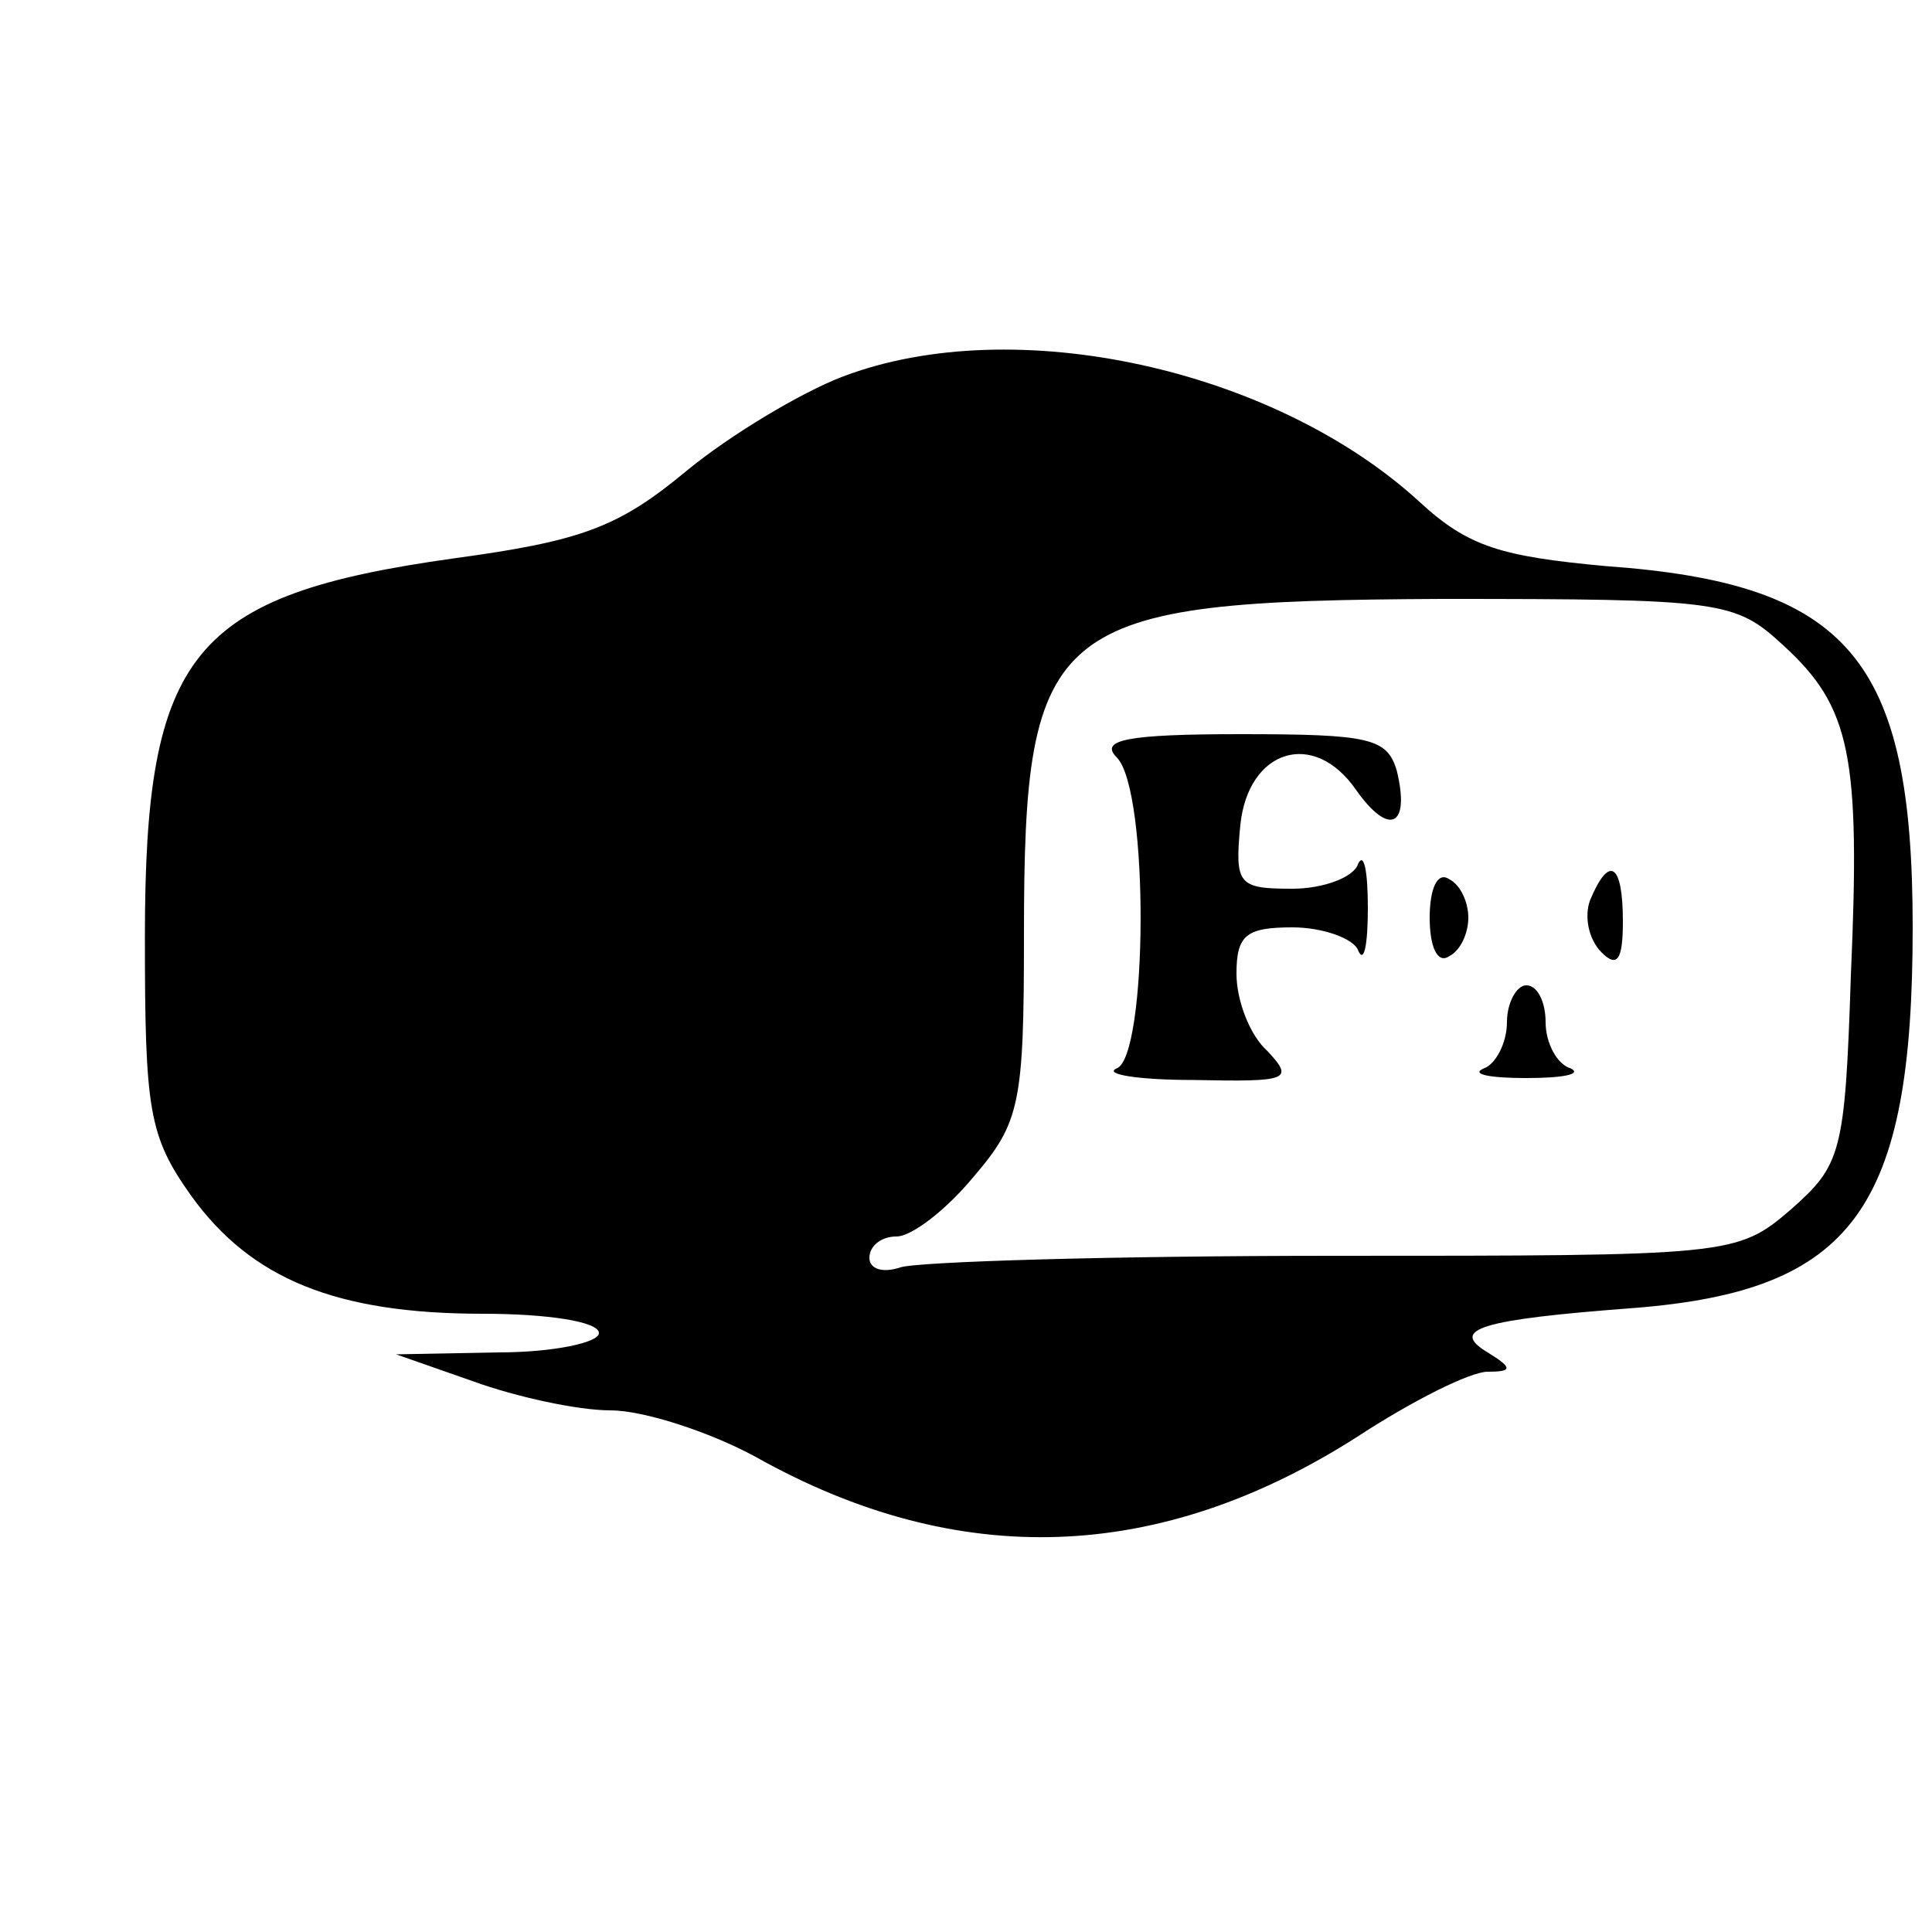
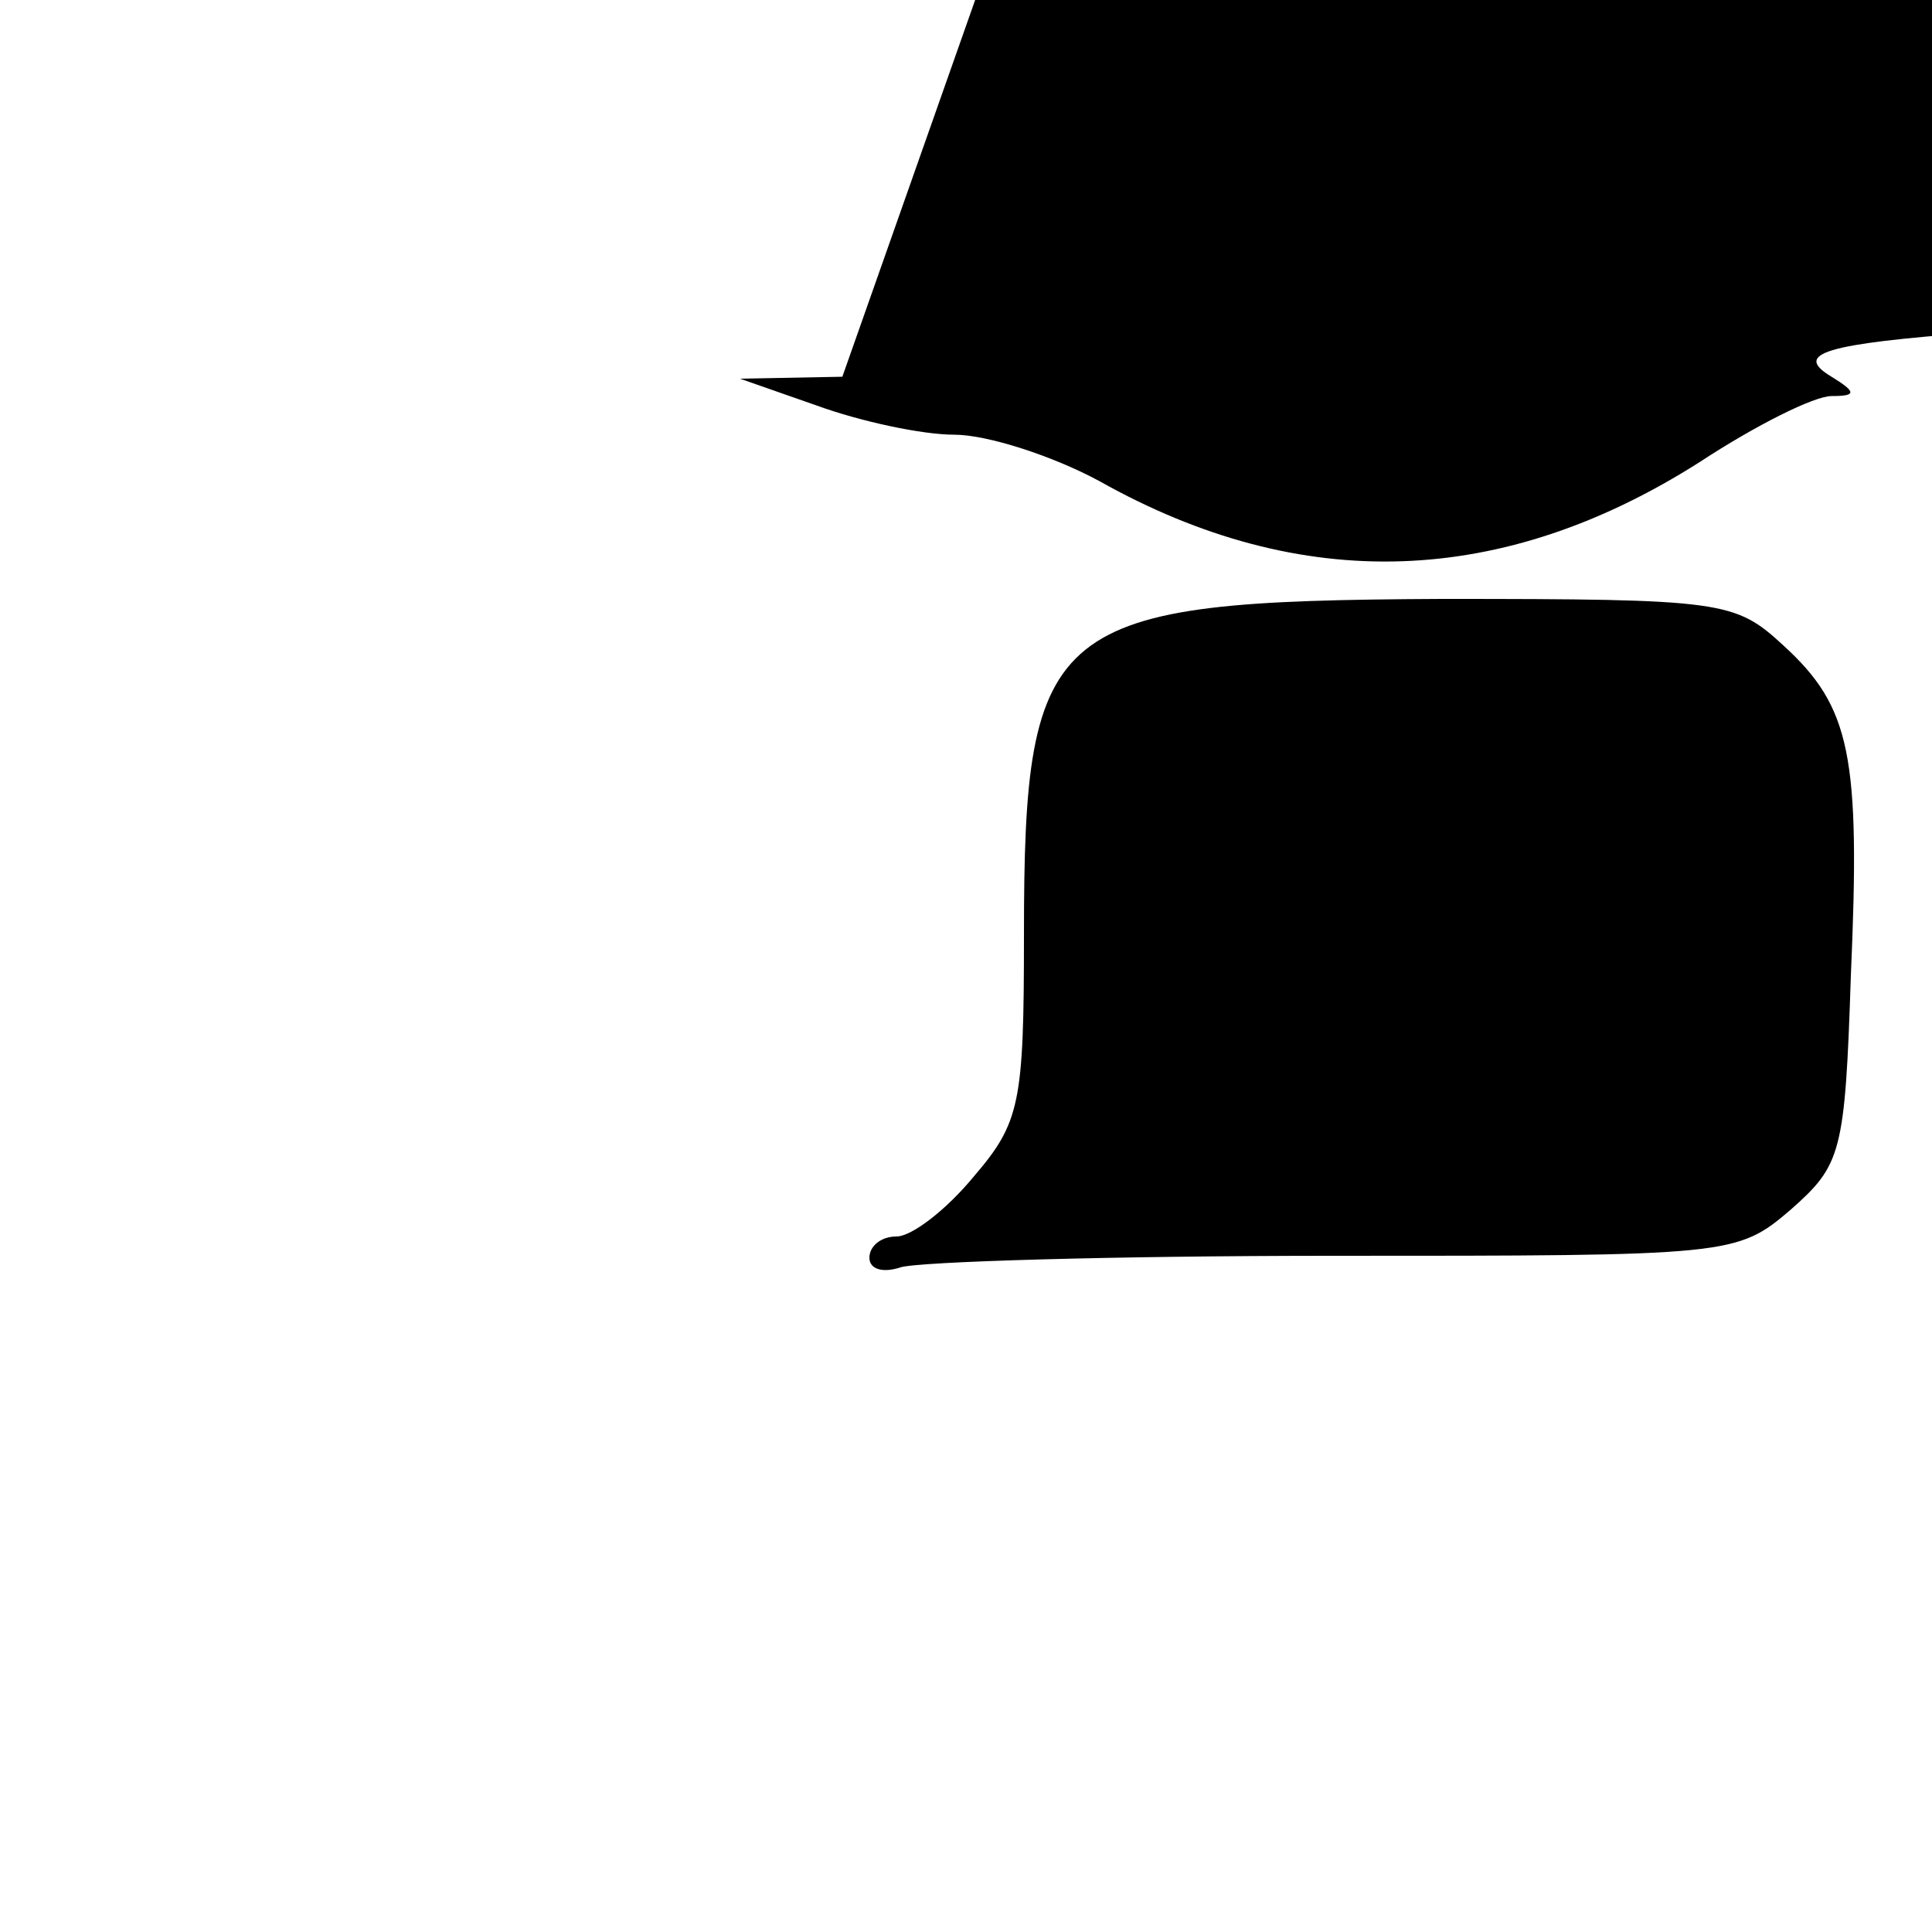
<svg xmlns="http://www.w3.org/2000/svg" version="1.0" width="100pt" height="100pt" viewBox="0 0 100 100" preserveAspectRatio="xMidYMid meet">
  <g transform="translate(0,100) scale(0.1,-0.1)" fill="#000000" stroke="none">
-     <path d="M436 805 c-21 -8 -58 -30 -81 -49 -35 -29 -54 -36 -120 -45 -136 -19 -160 -49 -160 -196 0 -90 2 -103 24 -134 31 -43 75 -61 151 -61 33 0 60 -4 60 -10 0 -5 -24 -10 -52 -10 l-53 -1 40 -14 c22 -8 54 -15 71 -15 17 0 51 -11 75 -24 105 -59 209 -55 311 10 29 19 59 34 68 34 13 0 13 2 0 10 -20 12 -4 17 76 23 113 9 144 51 144 197 0 139 -33 178 -159 187 -54 5 -71 10 -96 33 -75 69 -210 99 -299 65z m487 -139 c35 -32 40 -57 35 -171 -3 -92 -5 -98 -31 -121 -28 -24 -31 -24 -237 -24 -114 0 -215 -3 -224 -6 -9 -3 -16 -1 -16 5 0 6 6 11 14 11 8 0 26 14 40 31 24 28 26 38 26 125 0 163 13 173 216 174 146 0 152 -1 177 -24z" />
-     <path d="M578 608 c17 -17 16 -155 0 -161 -7 -3 11 -6 40 -6 49 -1 52 0 38 15 -9 8 -16 26 -16 40 0 20 5 24 29 24 16 0 32 -6 34 -12 3 -7 5 3 5 22 0 19 -2 29 -5 23 -2 -7 -18 -13 -34 -13 -28 0 -30 2 -27 33 4 39 38 50 60 18 17 -24 28 -19 21 10 -5 17 -14 19 -81 19 -59 0 -73 -3 -64 -12z" />
-     <path d="M740 525 c0 -15 4 -24 10 -20 6 3 10 12 10 20 0 8 -4 17 -10 20 -6 4 -10 -5 -10 -20z" />
+     <path d="M436 805 l-53 -1 40 -14 c22 -8 54 -15 71 -15 17 0 51 -11 75 -24 105 -59 209 -55 311 10 29 19 59 34 68 34 13 0 13 2 0 10 -20 12 -4 17 76 23 113 9 144 51 144 197 0 139 -33 178 -159 187 -54 5 -71 10 -96 33 -75 69 -210 99 -299 65z m487 -139 c35 -32 40 -57 35 -171 -3 -92 -5 -98 -31 -121 -28 -24 -31 -24 -237 -24 -114 0 -215 -3 -224 -6 -9 -3 -16 -1 -16 5 0 6 6 11 14 11 8 0 26 14 40 31 24 28 26 38 26 125 0 163 13 173 216 174 146 0 152 -1 177 -24z" />
    <path d="M823 534 c-3 -8 -1 -20 6 -27 8 -8 11 -4 11 16 0 30 -7 35 -17 11z" />
    <path d="M780 471 c0 -11 -6 -22 -12 -24 -7 -3 3 -5 22 -5 19 0 29 2 23 5 -7 2 -13 13 -13 24 0 10 -4 19 -10 19 -5 0 -10 -9 -10 -19z" />
  </g>
</svg>